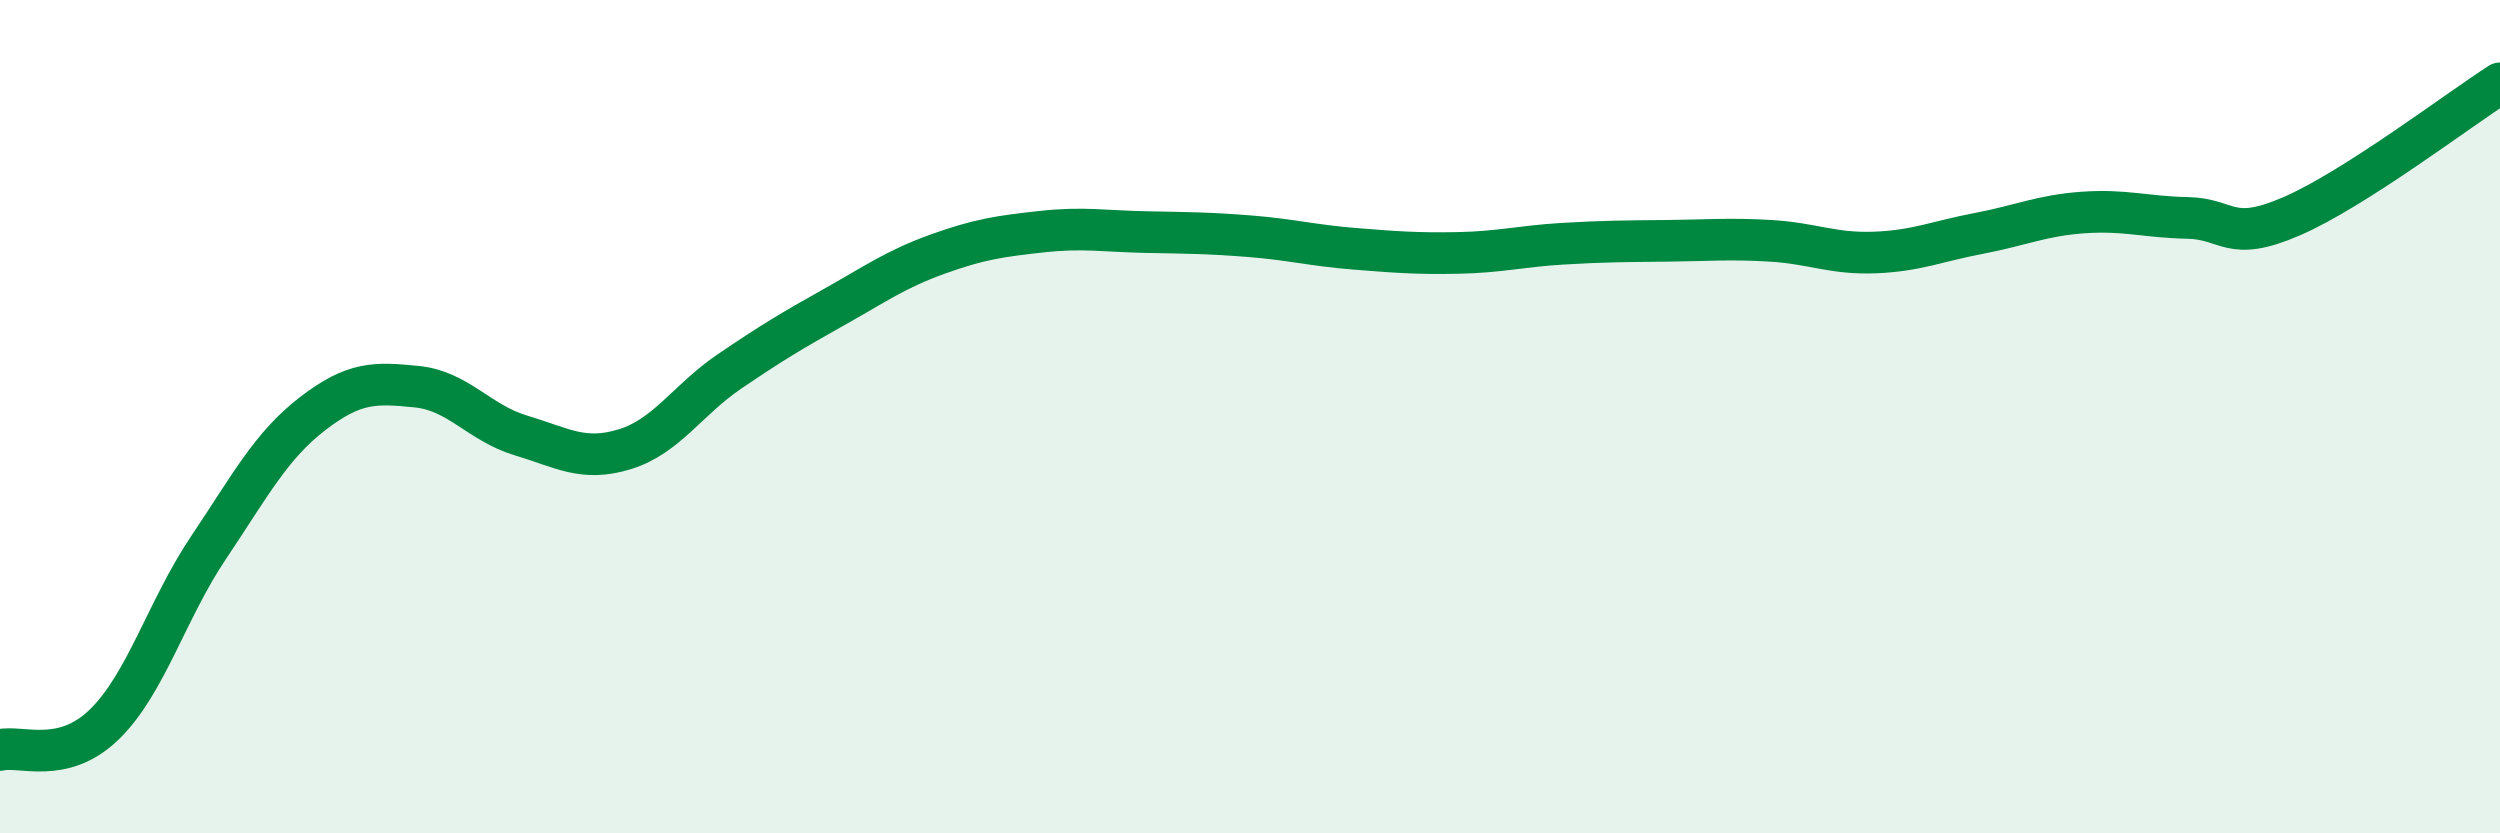
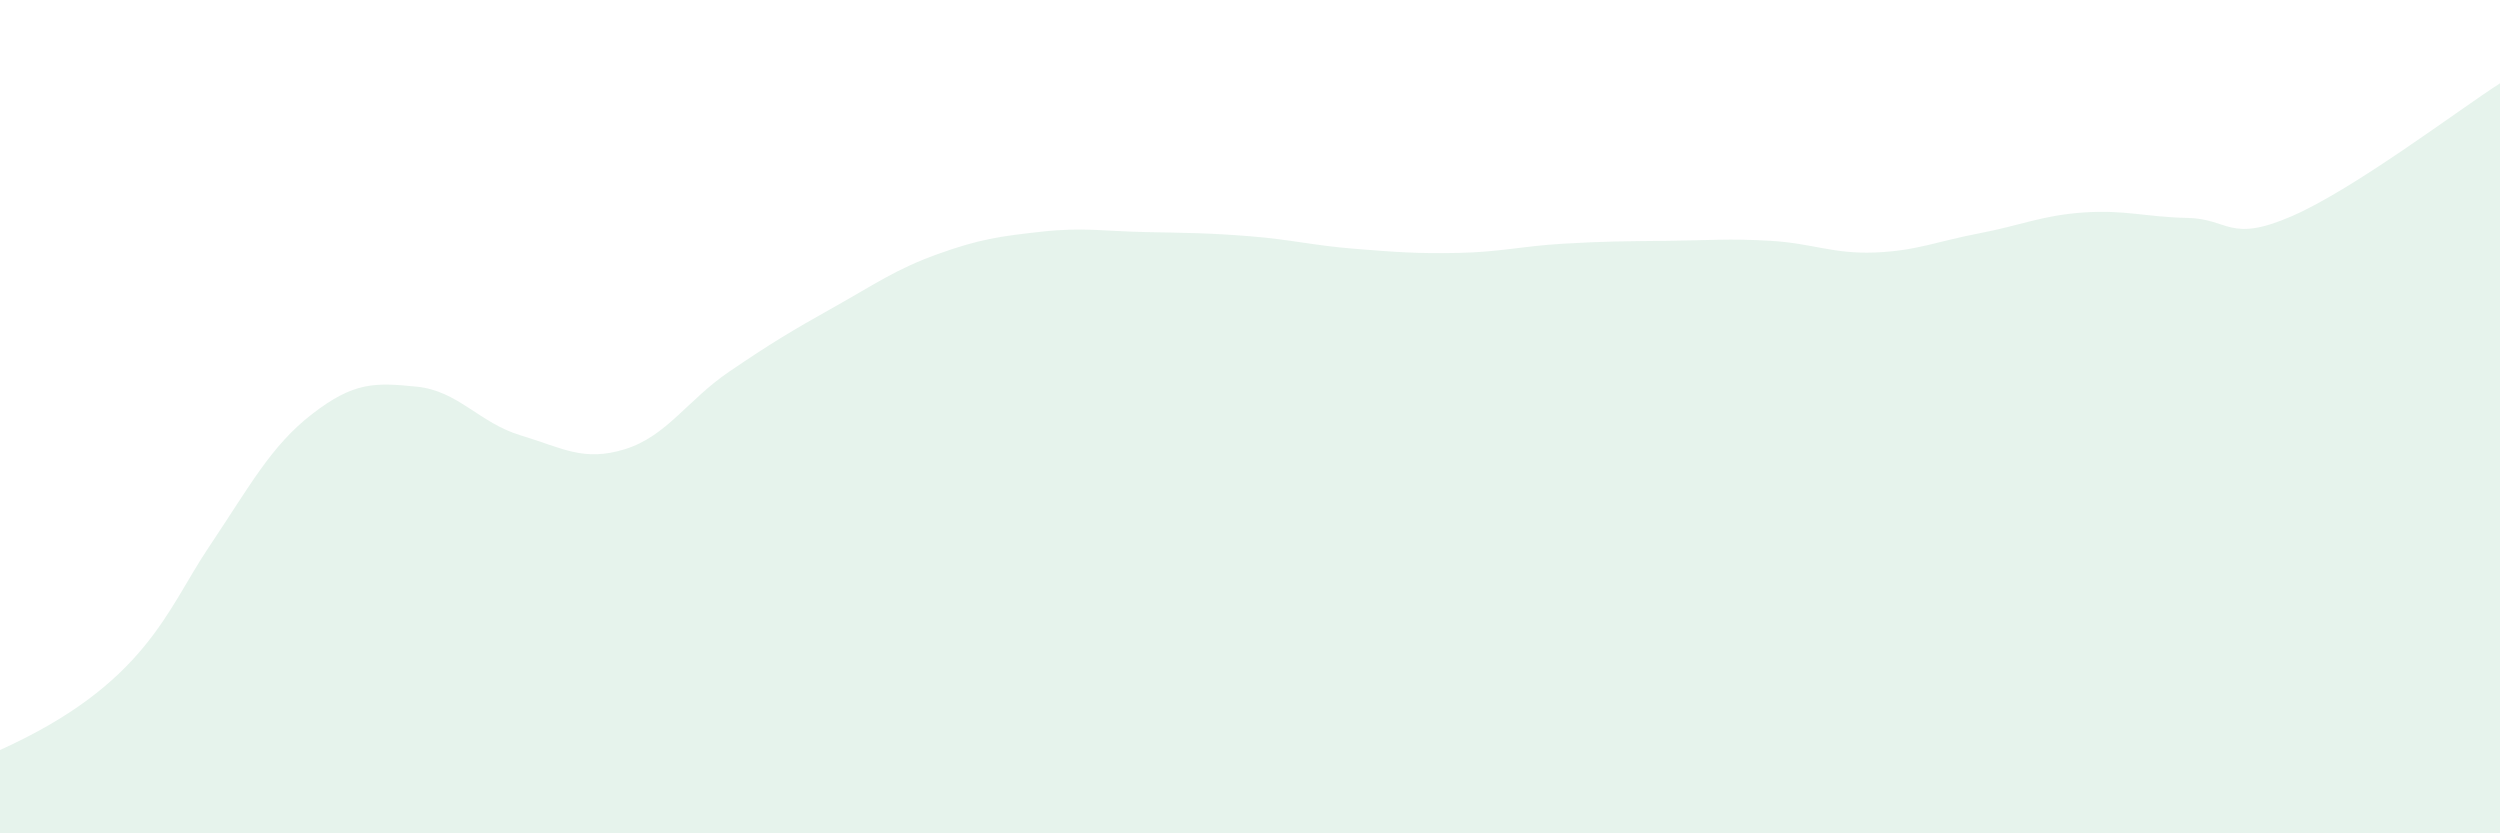
<svg xmlns="http://www.w3.org/2000/svg" width="60" height="20" viewBox="0 0 60 20">
-   <path d="M 0,18 C 0.5,17.88 1.5,18.36 2.5,17.39 C 3.5,16.42 4,14.64 5,13.15 C 6,11.66 6.5,10.7 7.5,9.93 C 8.5,9.16 9,9.18 10,9.28 C 11,9.38 11.5,10.15 12.5,10.45 C 13.5,10.75 14,11.09 15,10.78 C 16,10.47 16.5,9.6 17.5,8.92 C 18.5,8.24 19,7.94 20,7.38 C 21,6.82 21.5,6.46 22.5,6.1 C 23.5,5.74 24,5.67 25,5.56 C 26,5.45 26.5,5.55 27.5,5.57 C 28.5,5.59 29,5.59 30,5.67 C 31,5.75 31.5,5.89 32.5,5.97 C 33.5,6.05 34,6.09 35,6.07 C 36,6.05 36.5,5.91 37.5,5.85 C 38.5,5.79 39,5.79 40,5.78 C 41,5.77 41.5,5.72 42.5,5.78 C 43.5,5.84 44,6.1 45,6.06 C 46,6.02 46.5,5.79 47.5,5.6 C 48.5,5.41 49,5.17 50,5.1 C 51,5.03 51.5,5.21 52.5,5.23 C 53.5,5.25 53.5,5.84 55,5.19 C 56.5,4.54 59,2.64 60,2L60 20L0 20Z" fill="#008740" opacity="0.1" stroke-linecap="round" stroke-linejoin="round" />
-   <path d="M 0,18 C 0.5,17.88 1.5,18.36 2.5,17.39 C 3.5,16.42 4,14.64 5,13.15 C 6,11.66 6.5,10.7 7.5,9.93 C 8.5,9.16 9,9.18 10,9.28 C 11,9.38 11.5,10.15 12.5,10.45 C 13.5,10.75 14,11.09 15,10.78 C 16,10.47 16.5,9.6 17.5,8.92 C 18.5,8.24 19,7.94 20,7.38 C 21,6.82 21.5,6.46 22.5,6.1 C 23.5,5.74 24,5.67 25,5.56 C 26,5.45 26.5,5.55 27.5,5.57 C 28.5,5.59 29,5.59 30,5.67 C 31,5.75 31.5,5.89 32.5,5.97 C 33.5,6.05 34,6.09 35,6.07 C 36,6.05 36.5,5.91 37.5,5.85 C 38.5,5.79 39,5.79 40,5.78 C 41,5.77 41.5,5.72 42.5,5.78 C 43.5,5.84 44,6.1 45,6.06 C 46,6.02 46.5,5.79 47.5,5.6 C 48.5,5.41 49,5.17 50,5.1 C 51,5.03 51.5,5.21 52.5,5.23 C 53.5,5.25 53.5,5.84 55,5.19 C 56.5,4.54 59,2.64 60,2" stroke="#008740" stroke-width="1" fill="none" stroke-linecap="round" stroke-linejoin="round" />
+   <path d="M 0,18 C 3.5,16.42 4,14.64 5,13.15 C 6,11.66 6.5,10.7 7.5,9.93 C 8.5,9.16 9,9.18 10,9.28 C 11,9.38 11.5,10.15 12.5,10.45 C 13.5,10.75 14,11.09 15,10.78 C 16,10.47 16.5,9.6 17.5,8.92 C 18.5,8.24 19,7.94 20,7.38 C 21,6.82 21.5,6.46 22.5,6.1 C 23.5,5.74 24,5.67 25,5.56 C 26,5.45 26.5,5.55 27.5,5.57 C 28.5,5.59 29,5.59 30,5.67 C 31,5.75 31.5,5.89 32.5,5.97 C 33.5,6.05 34,6.09 35,6.07 C 36,6.05 36.5,5.91 37.5,5.85 C 38.5,5.79 39,5.79 40,5.78 C 41,5.77 41.5,5.72 42.5,5.78 C 43.5,5.84 44,6.1 45,6.06 C 46,6.02 46.5,5.79 47.5,5.6 C 48.5,5.41 49,5.17 50,5.1 C 51,5.03 51.5,5.21 52.5,5.23 C 53.5,5.25 53.5,5.84 55,5.19 C 56.5,4.54 59,2.64 60,2L60 20L0 20Z" fill="#008740" opacity="0.1" stroke-linecap="round" stroke-linejoin="round" />
</svg>